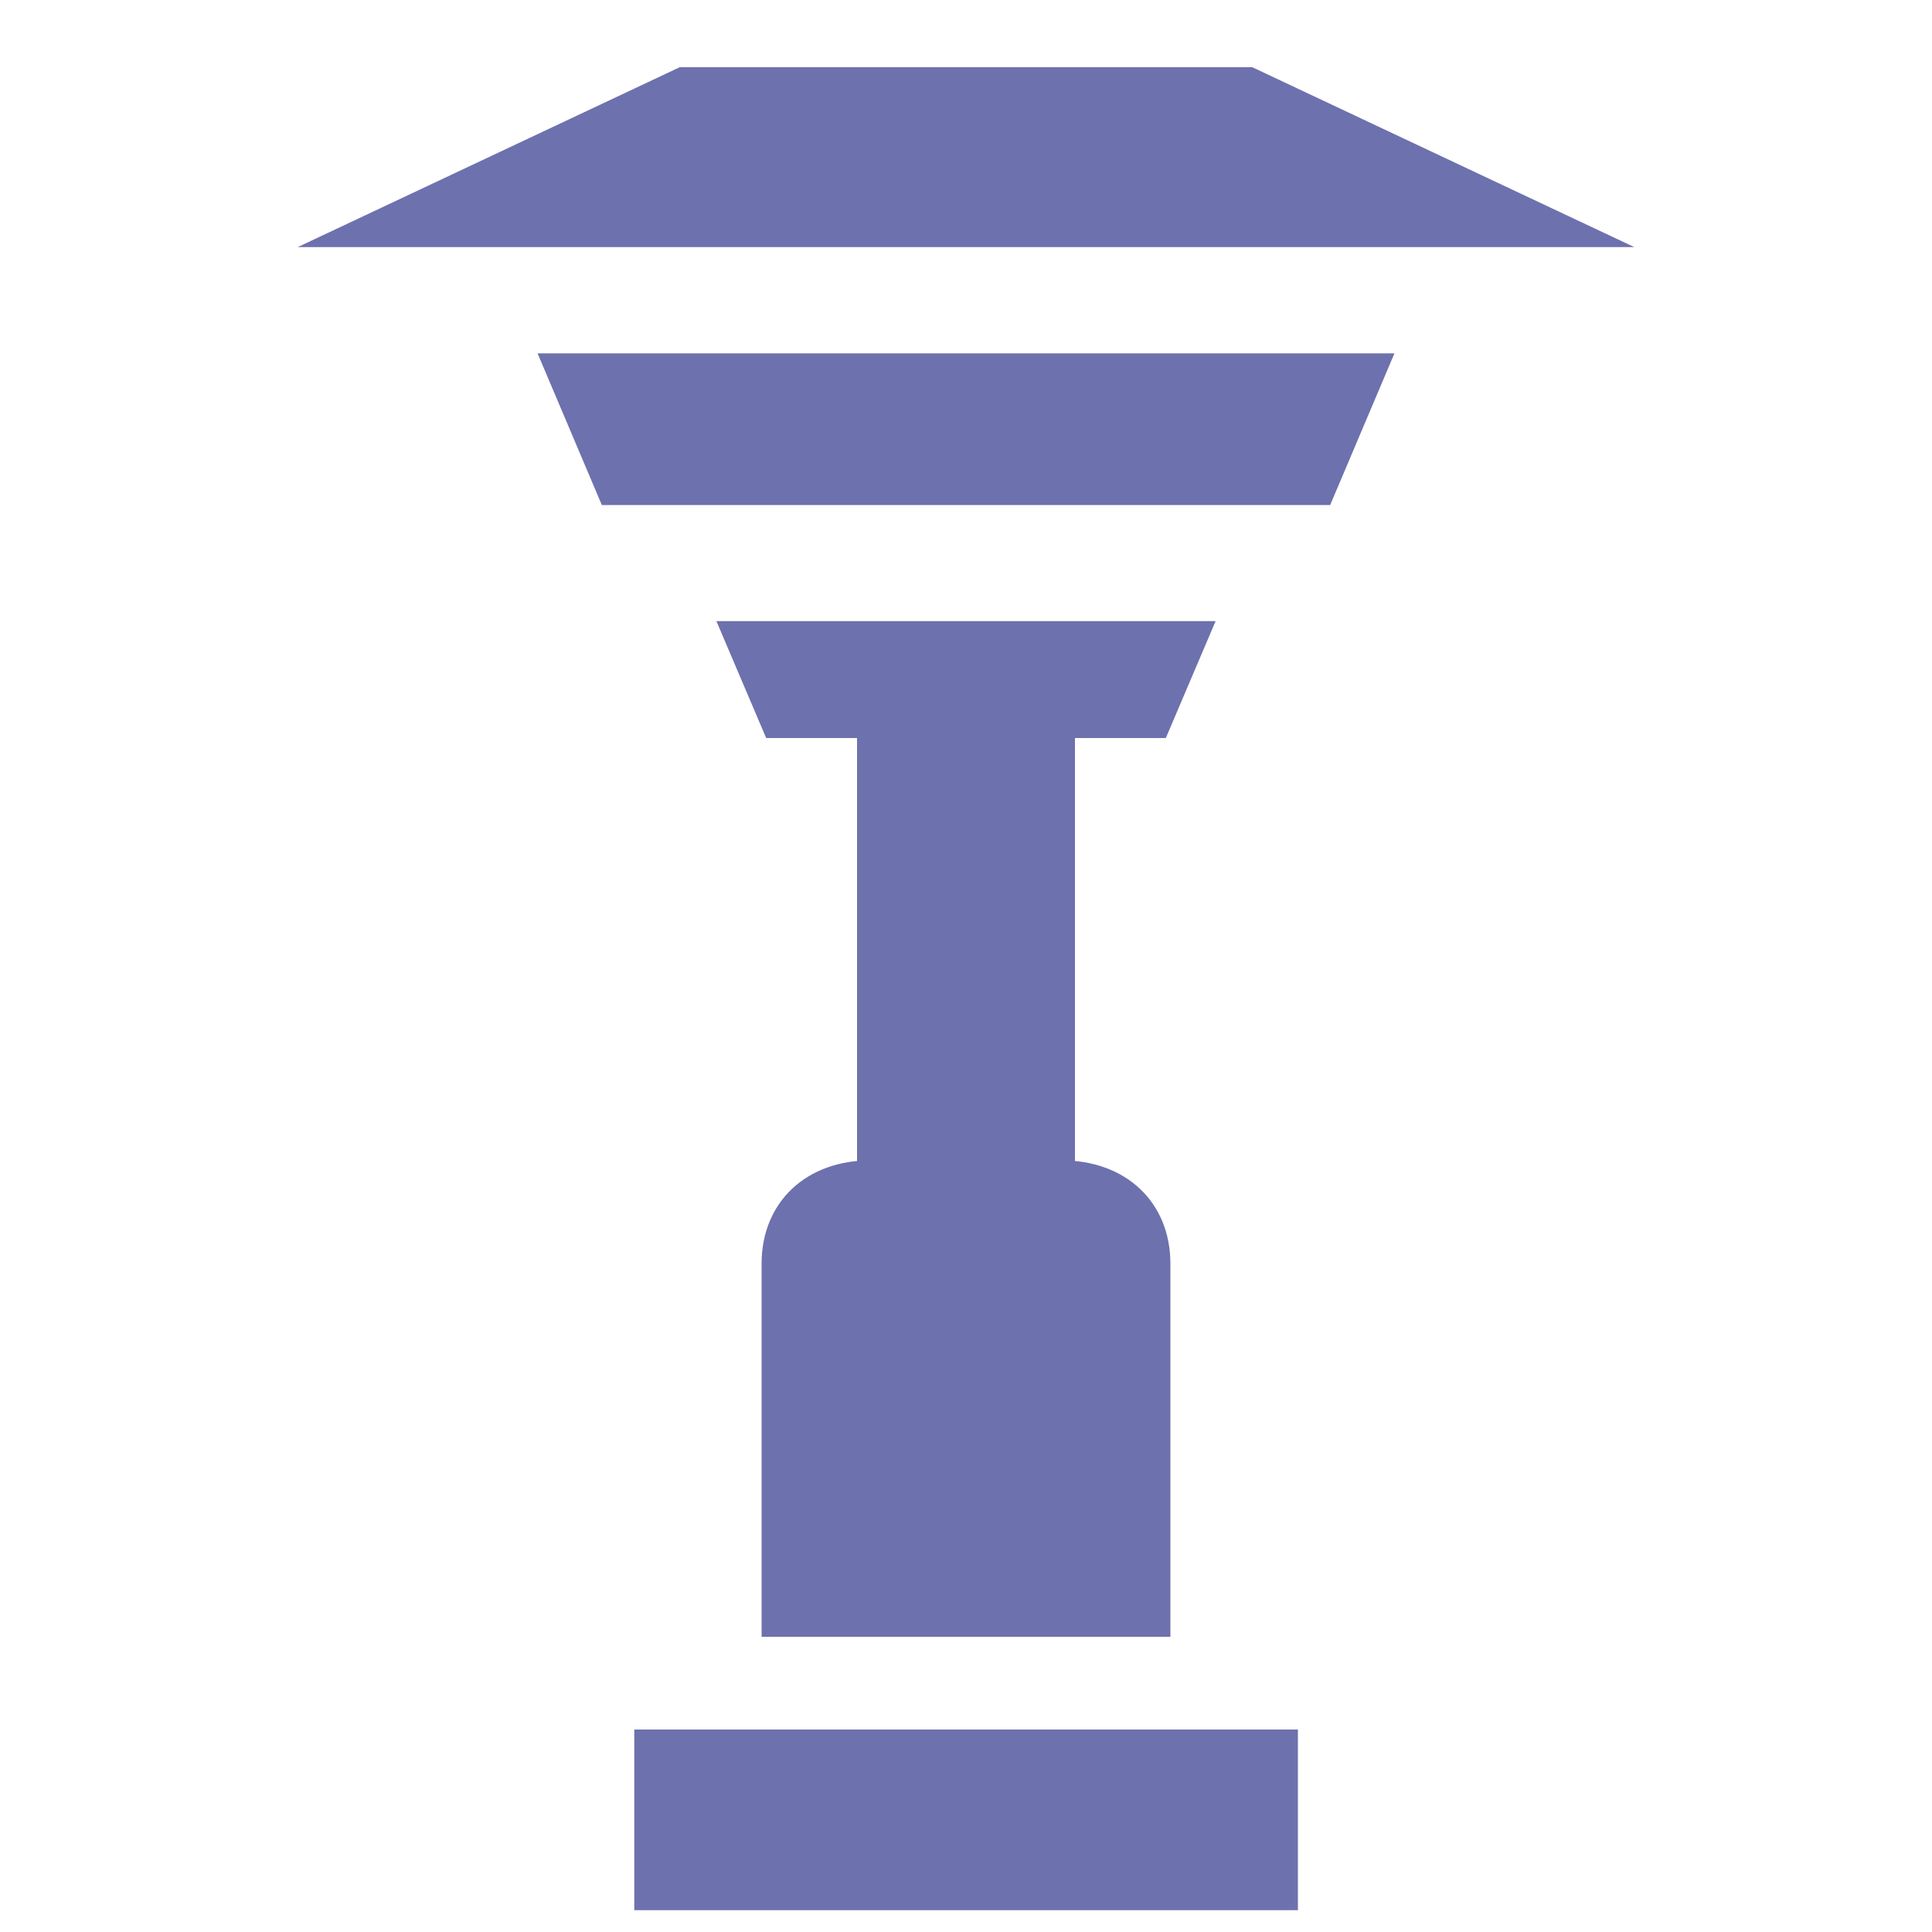
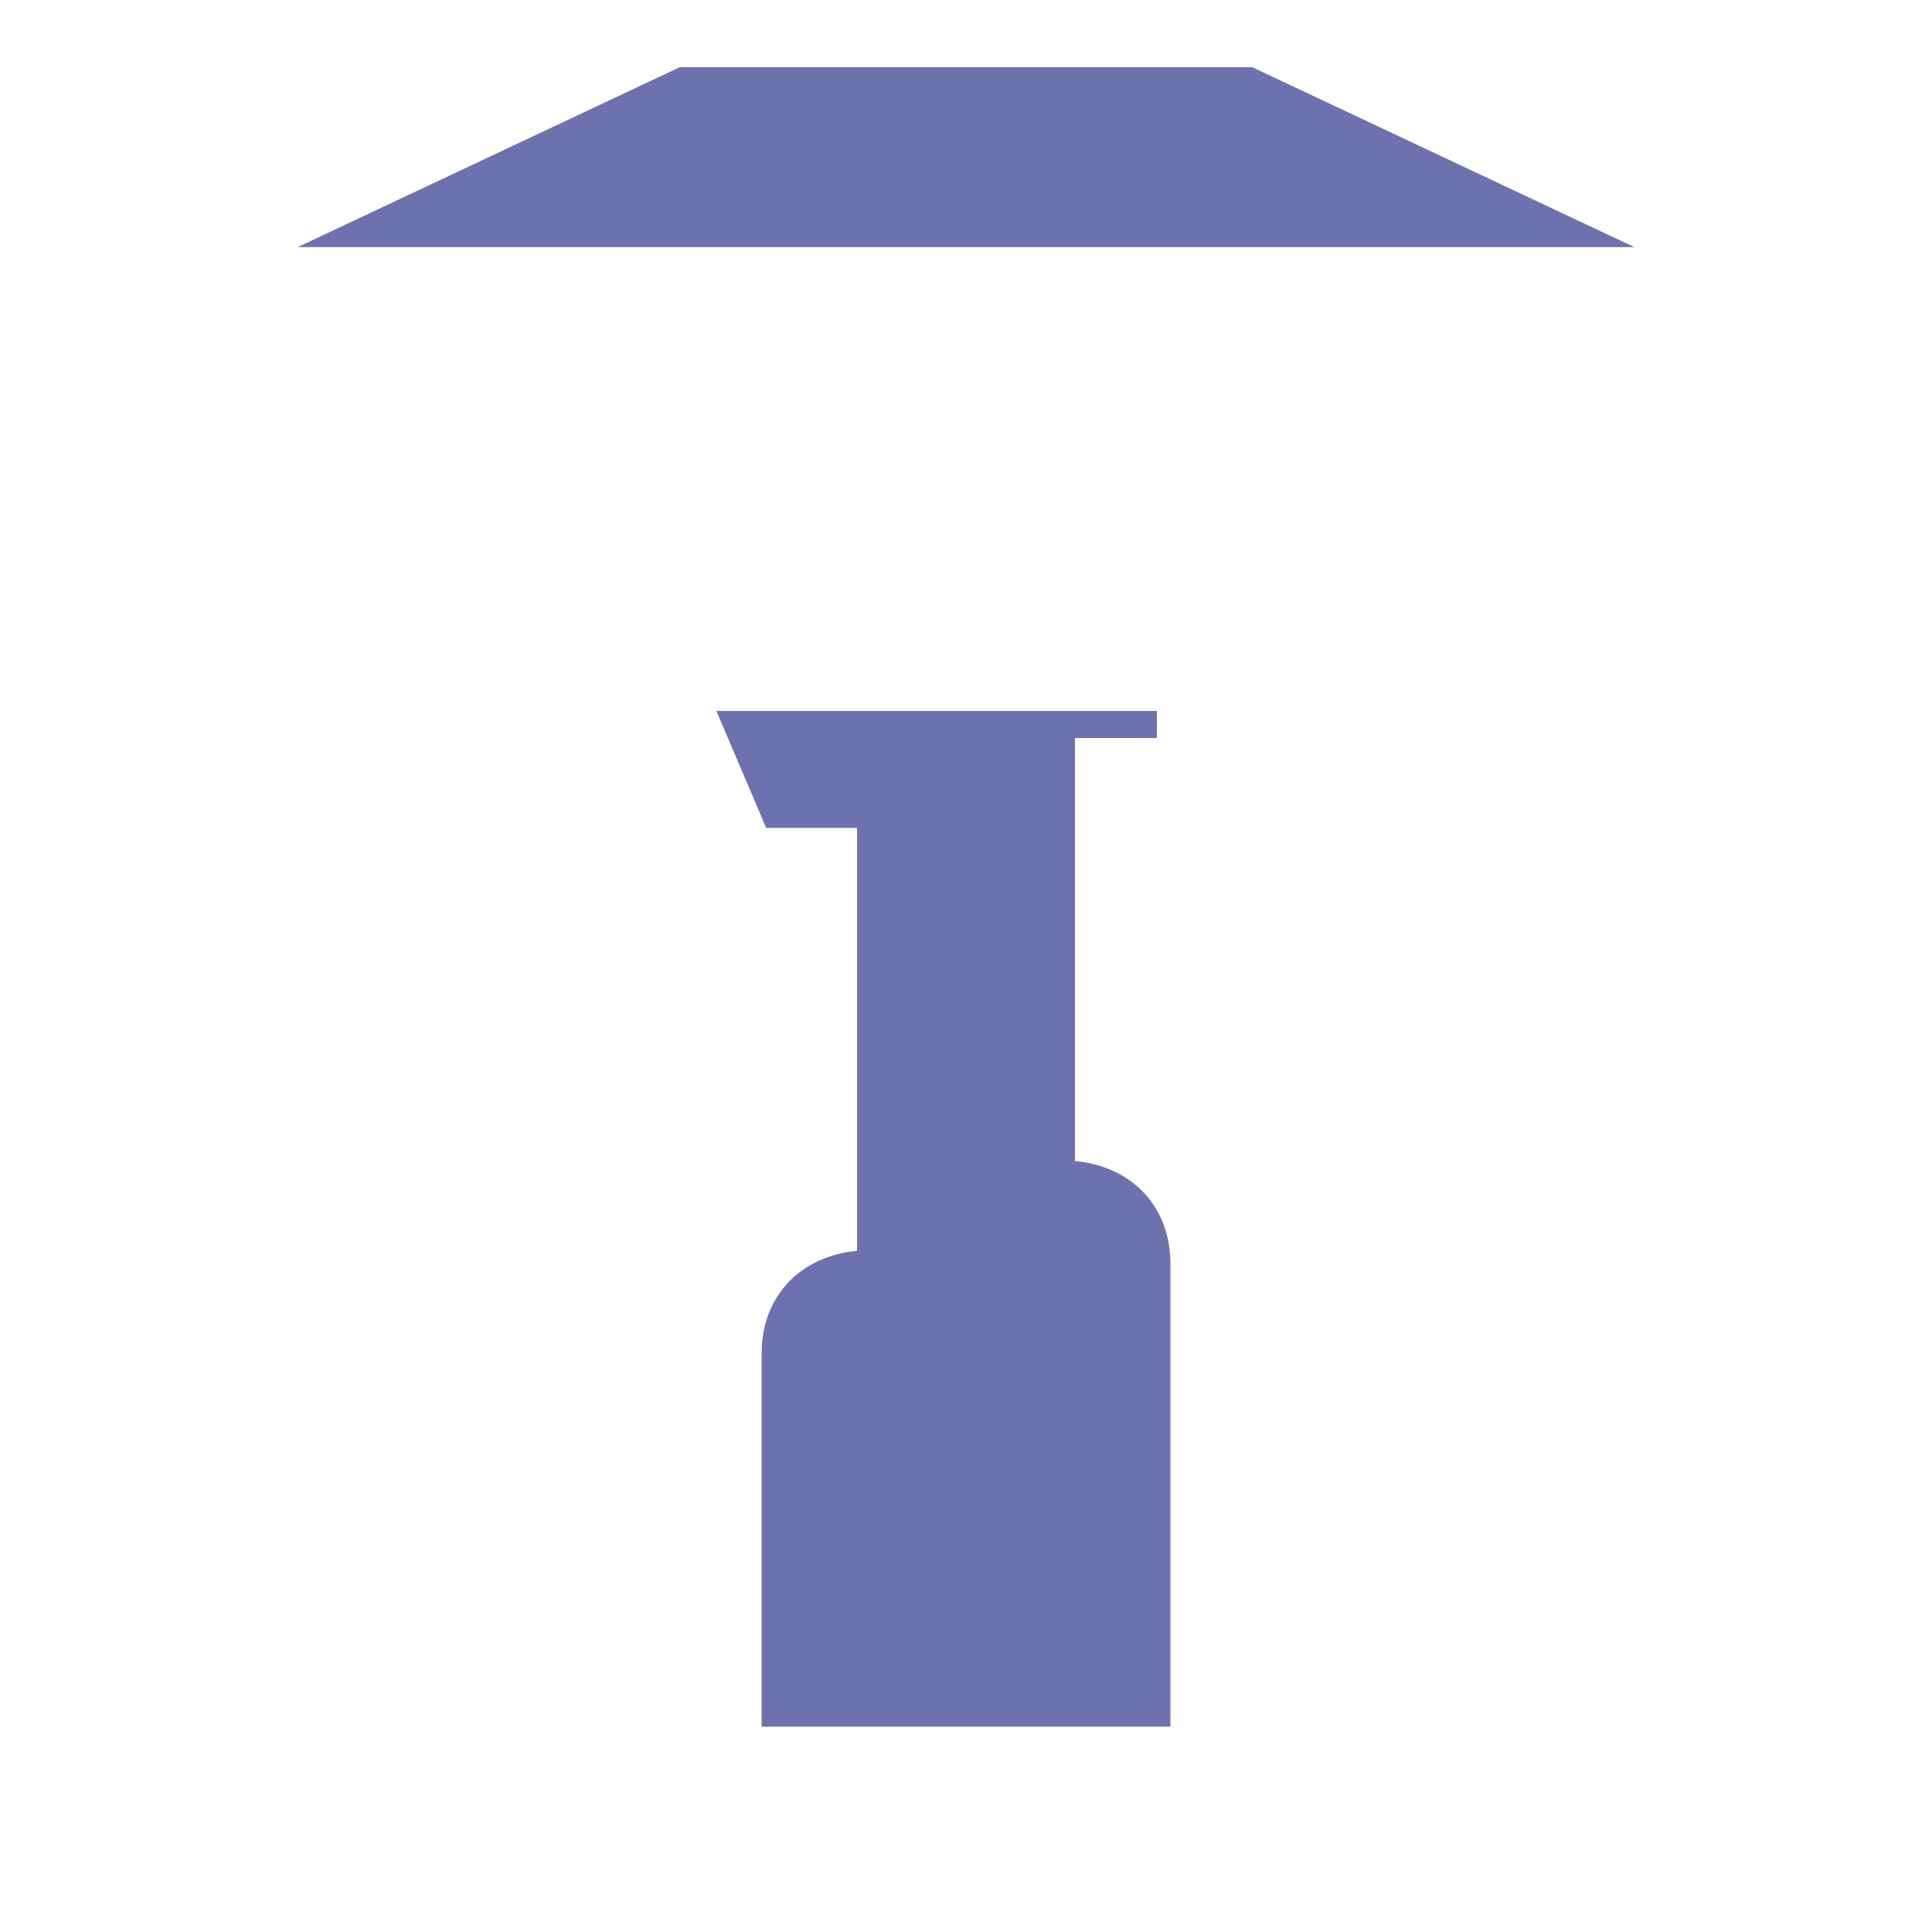
<svg xmlns="http://www.w3.org/2000/svg" version="1.1" id="Слой_1" x="0px" y="0px" viewBox="0 0 1000 1000" style="enable-background:new 0 0 1000 1000;" xml:space="preserve">
  <style type="text/css">
	.st0{fill:#6D71AD;stroke:#6D71AD;stroke-width:32;stroke-miterlimit:10;}
	.st1{fill:#6D71AD;stroke:#6D71AD;stroke-width:14;stroke-miterlimit:10;}
	.st2{fill:#6D71AD;stroke:#6D71AD;stroke-width:47;stroke-miterlimit:10;}
	.st3{fill:#6D71AD;}
</style>
-   <polygon class="st0" points="322.1,245.4 677.9,245.4 697.6,198.9 302.4,198.9 " />
-   <path class="st1" d="M598.8,375l19.8-46.5H381.4l19.8,46.5h49.4v232.6c-29.6,0-49.4,18.6-49.4,46.5v186.1h197.6V654.1  c0-27.9-19.8-46.5-49.4-46.5V375H598.8z" />
-   <rect x="351.8" y="918.7" class="st2" width="296.5" height="46.5" />
+   <path class="st1" d="M598.8,375H381.4l19.8,46.5h49.4v232.6c-29.6,0-49.4,18.6-49.4,46.5v186.1h197.6V654.1  c0-27.9-19.8-46.5-49.4-46.5V375H598.8z" />
  <polygon class="st3" points="648.2,34.8 351.8,34.8 154.1,127.9 845.9,127.9 " />
</svg>